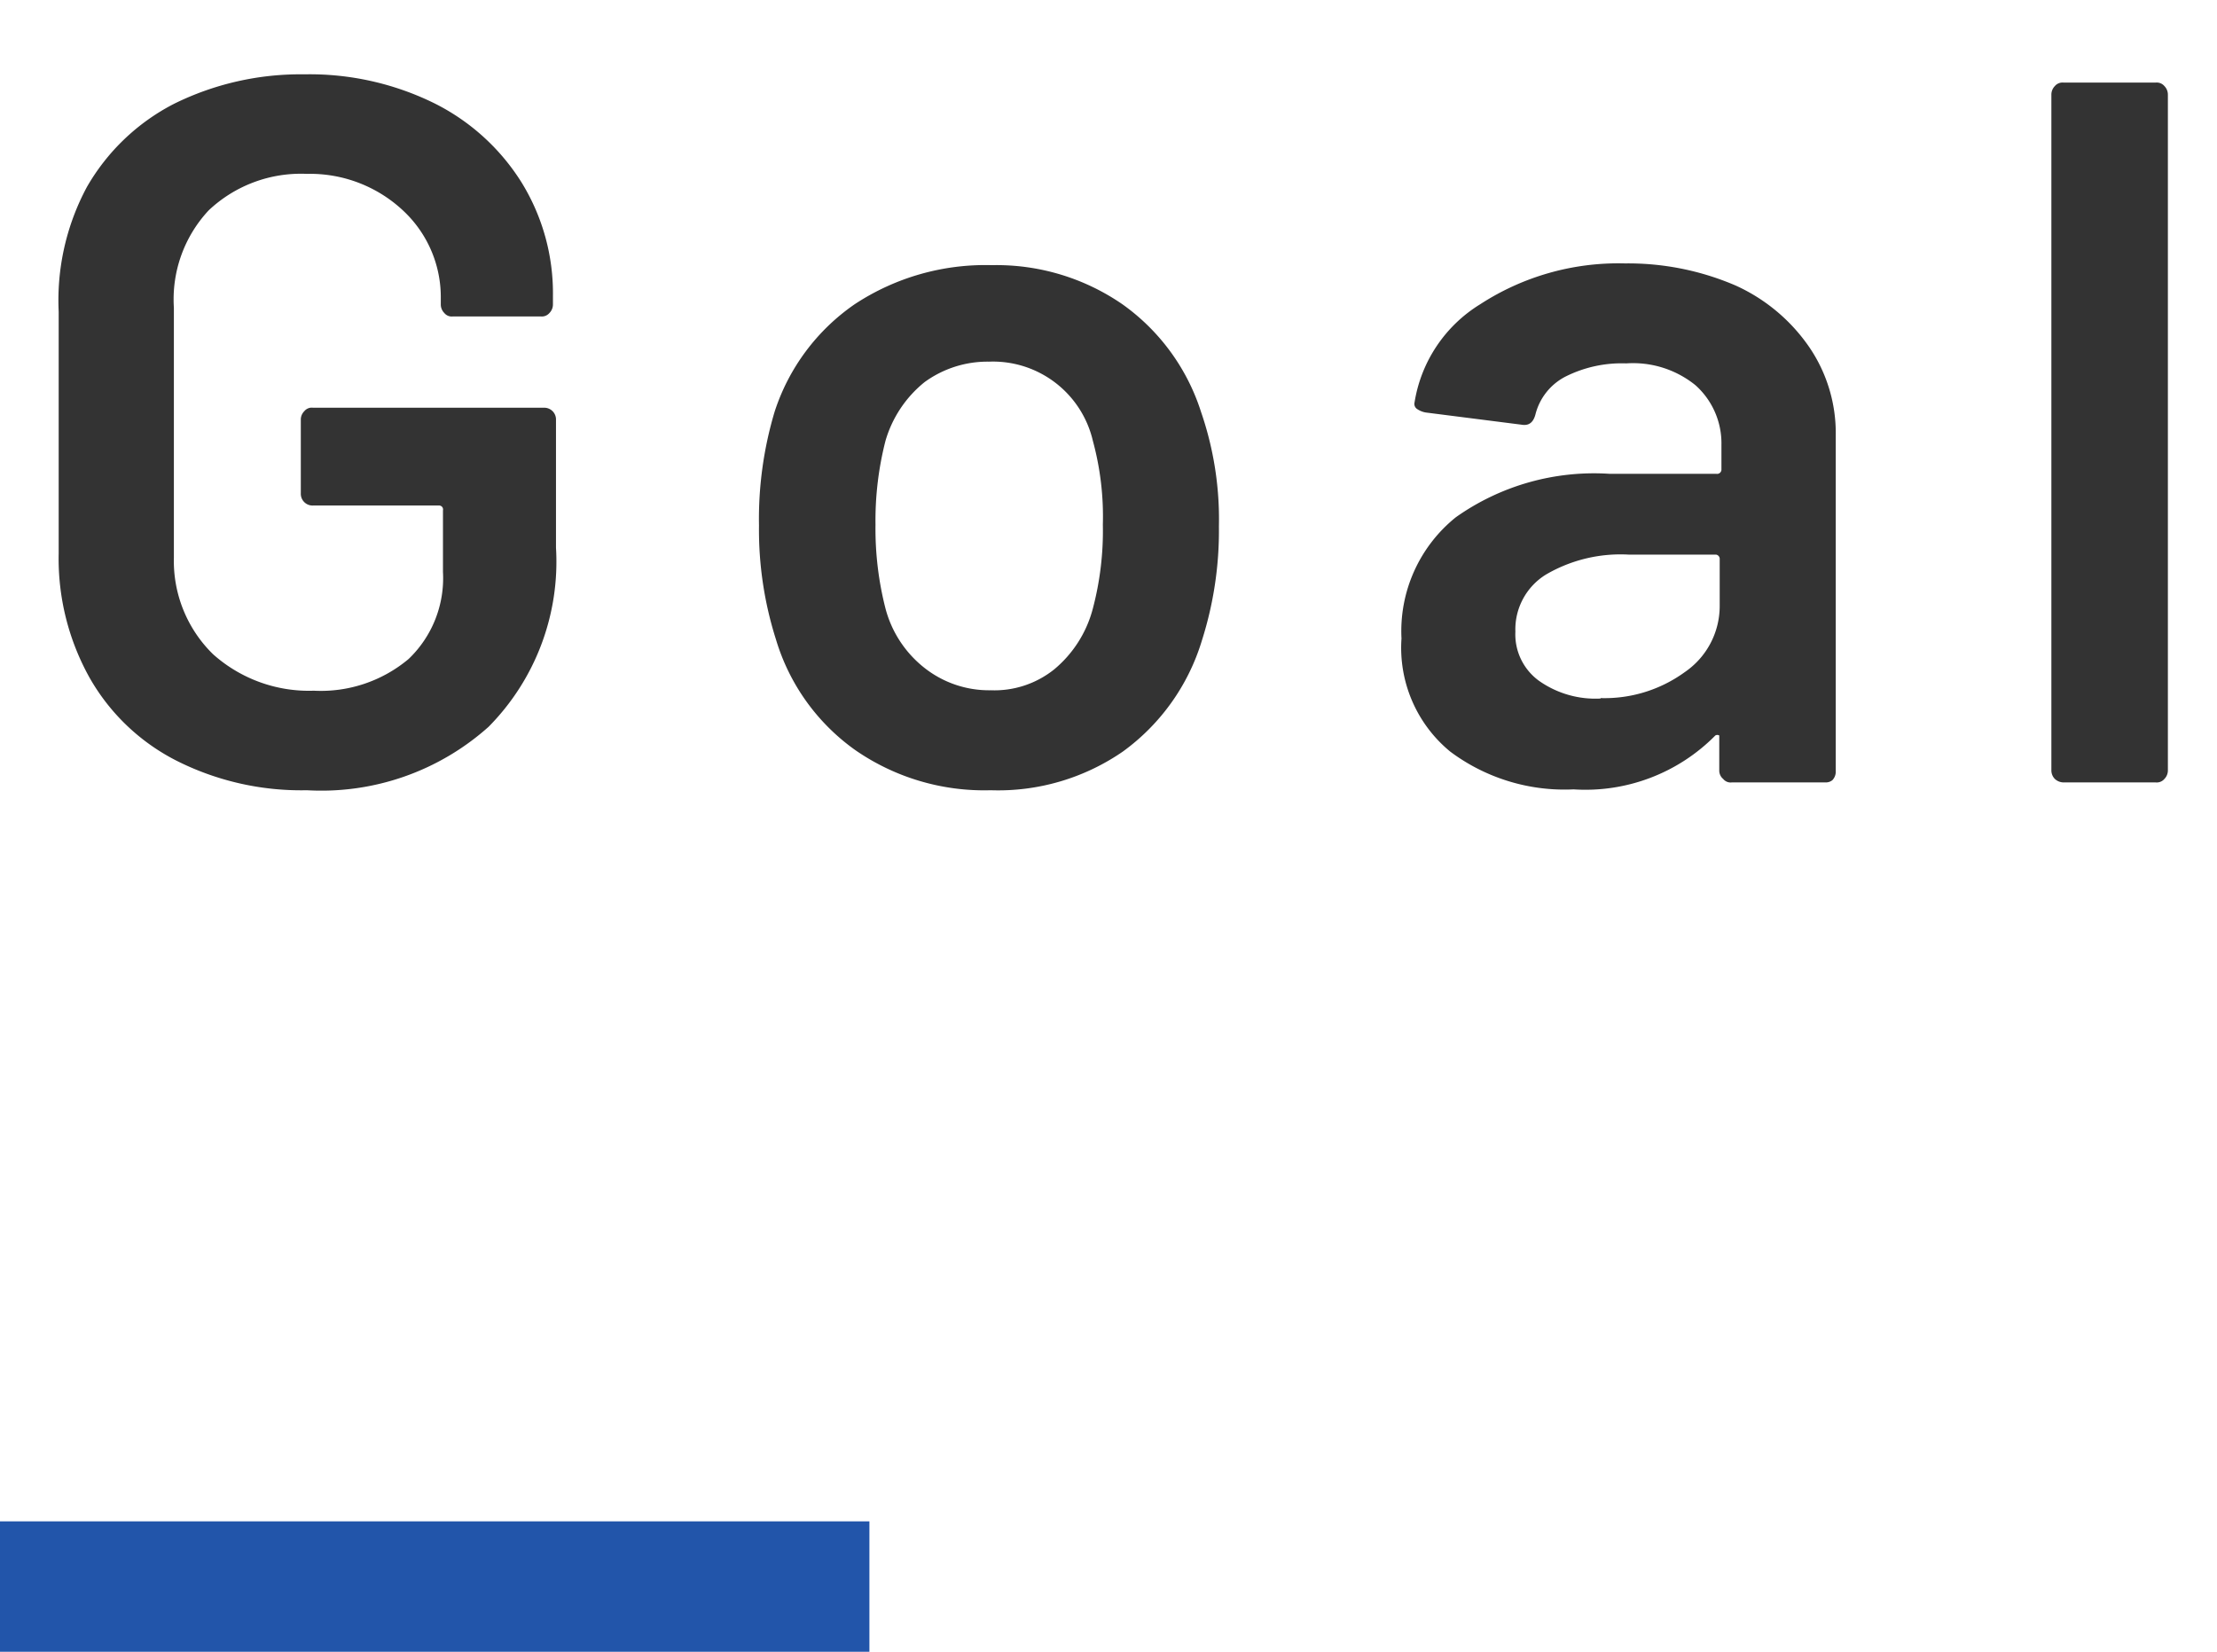
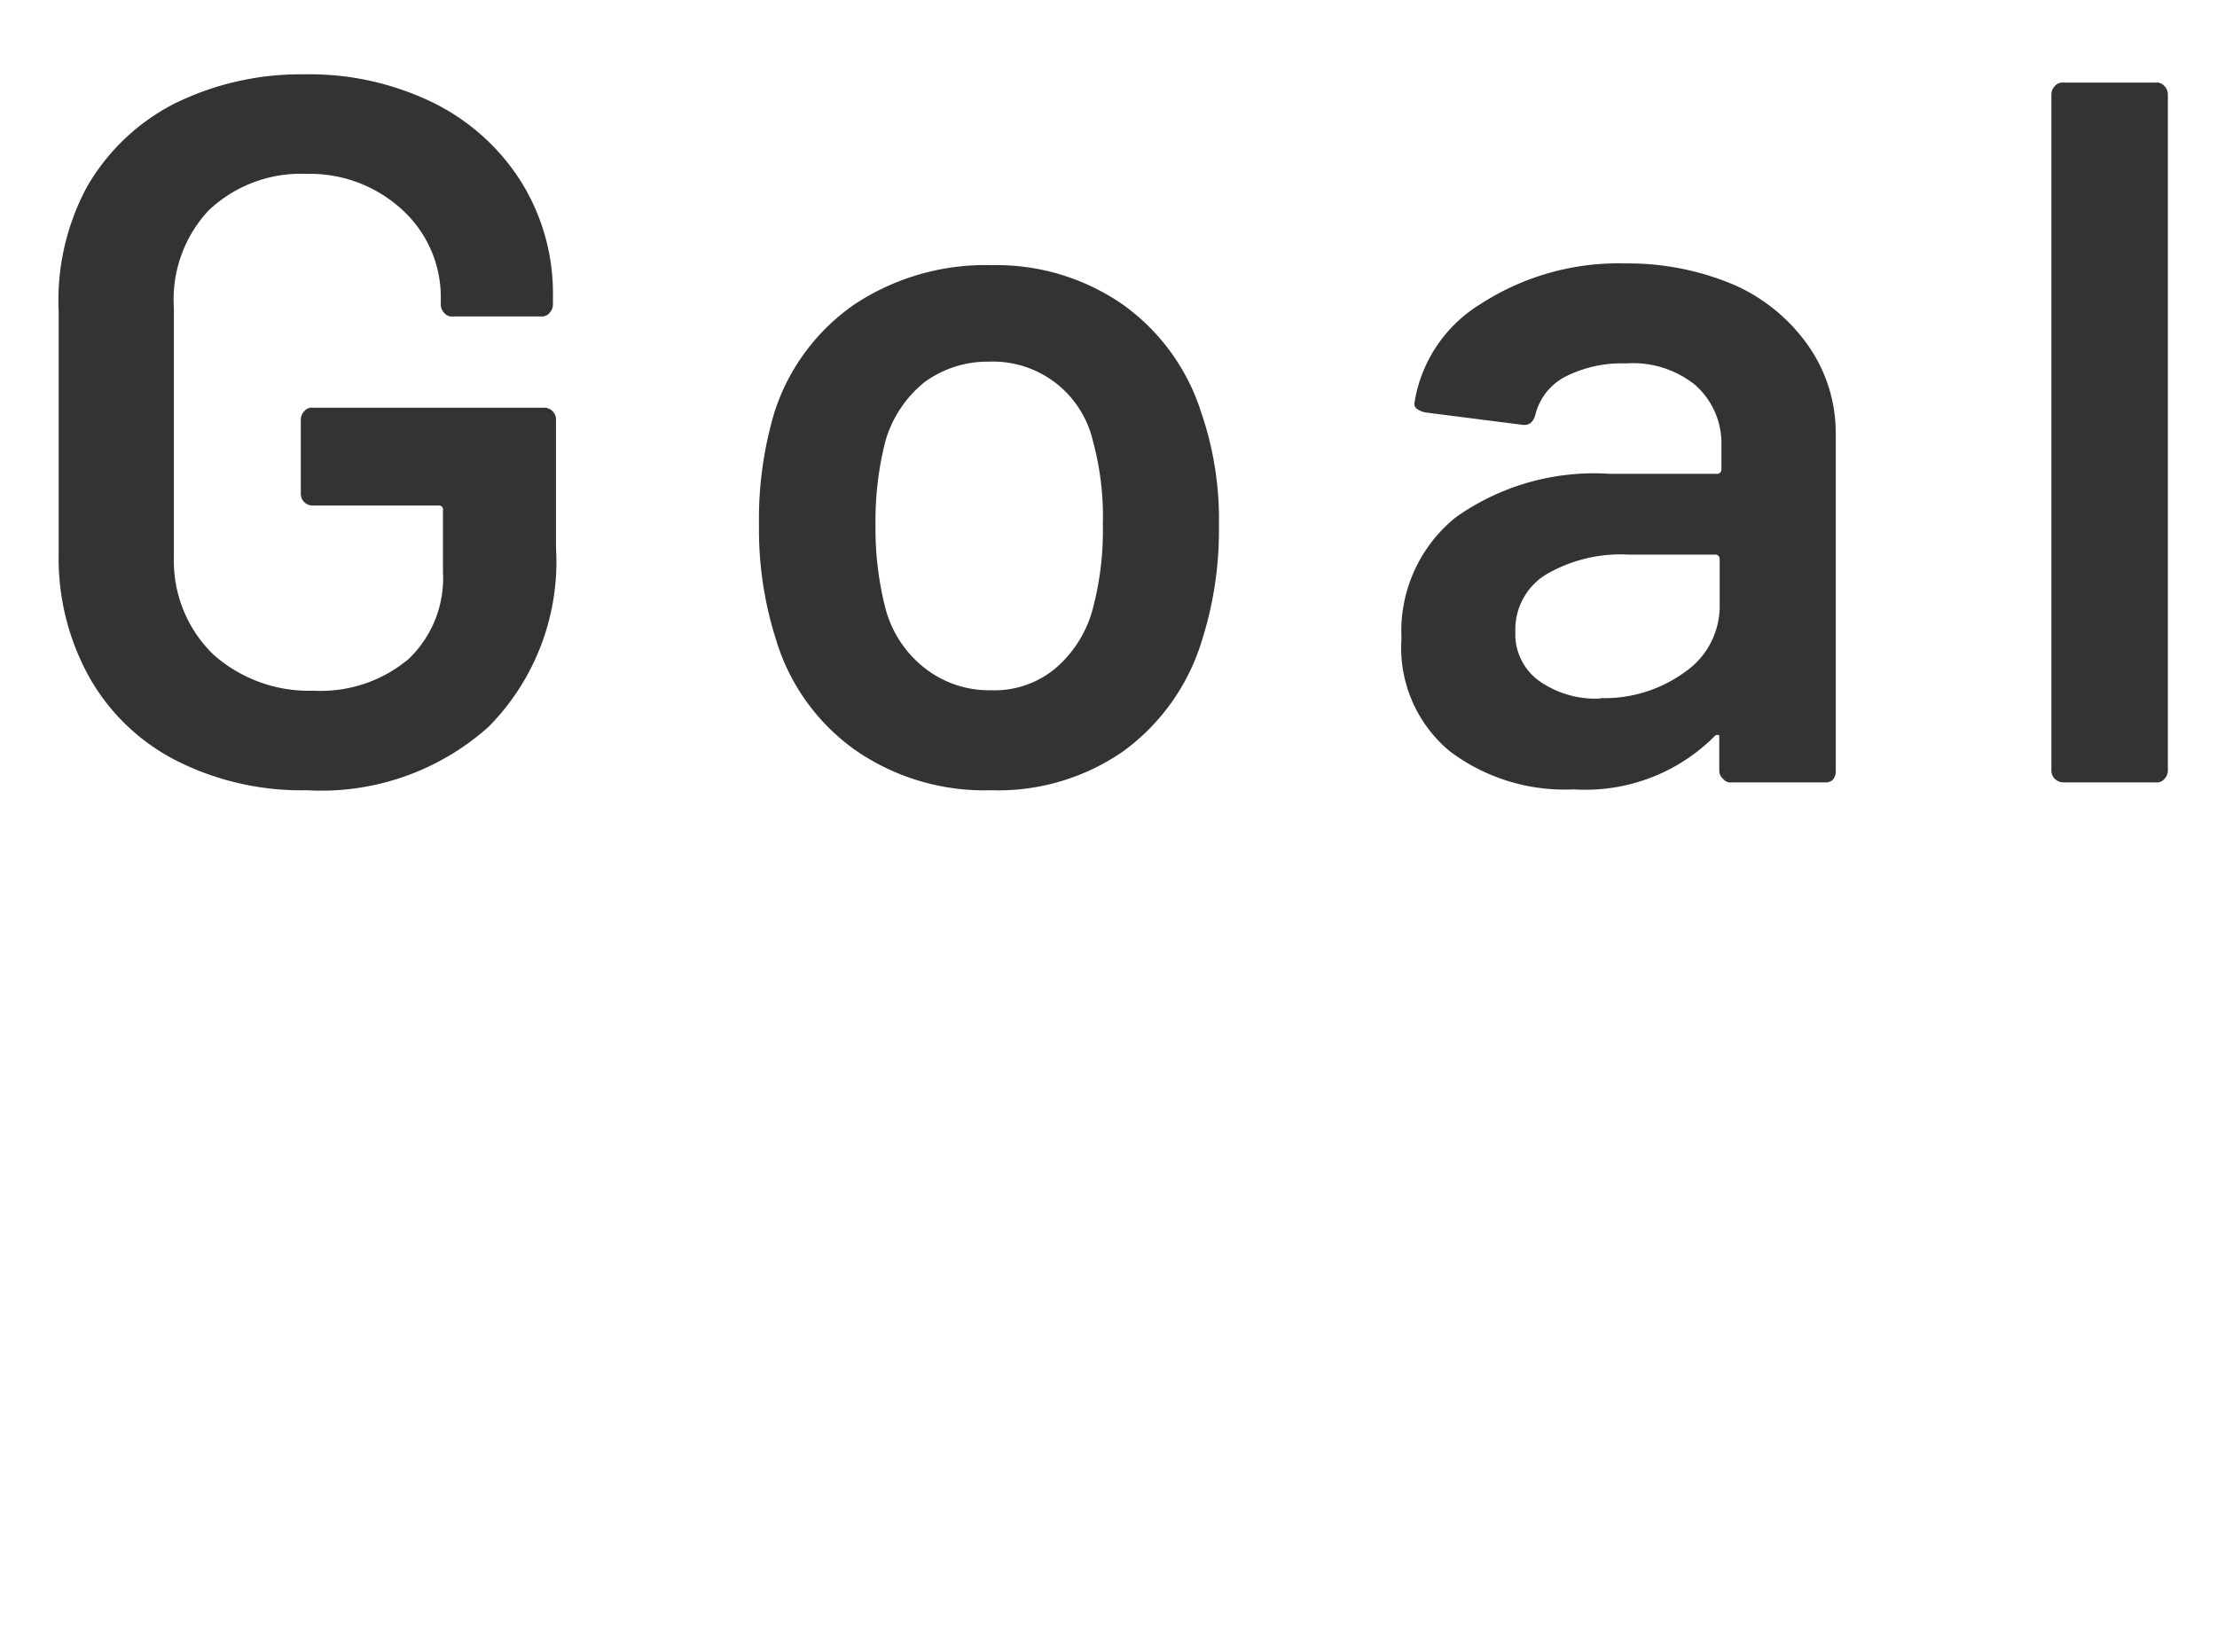
<svg xmlns="http://www.w3.org/2000/svg" id="レイヤー_1" data-name="レイヤー 1" viewBox="0 0 51 38">
  <g id="グループ_63186" data-name="グループ 63186">
    <path id="パス_6493" data-name="パス 6493" d="M7.06,18.18a6.37,6.37,0,0,1-3-.68,4.8,4.8,0,0,1-2-1.91,5.62,5.62,0,0,1-.71-2.86V7.17A5.51,5.51,0,0,1,2,4.3,4.89,4.89,0,0,1,4,2.39a6.56,6.56,0,0,1,3-.68,6.49,6.49,0,0,1,3,.67,5,5,0,0,1,2,1.82,4.86,4.86,0,0,1,.72,2.6V7a.28.28,0,0,1-.08.2.23.23,0,0,1-.2.08H10.42a.22.22,0,0,1-.2-.08.28.28,0,0,1-.08-.2V6.87a2.72,2.72,0,0,0-.84-2A3.13,3.13,0,0,0,7.06,4a3.09,3.09,0,0,0-2.26.84A3,3,0,0,0,4,7.08v5.75a3,3,0,0,0,.9,2.22,3.31,3.31,0,0,0,2.32.84,3.14,3.14,0,0,0,2.18-.73,2.57,2.57,0,0,0,.79-2V11.74a.09.09,0,0,0-.08-.11H7.2a.27.27,0,0,1-.28-.28V9.65A.27.27,0,0,1,7,9.46a.22.22,0,0,1,.2-.08h5.31a.27.27,0,0,1,.28.28V12.6a5.4,5.4,0,0,1-1.55,4.12A5.77,5.77,0,0,1,7.06,18.18Zm15.73,0a5.21,5.21,0,0,1-3.11-.92,4.81,4.81,0,0,1-1.83-2.55,8.32,8.32,0,0,1-.39-2.62,8.59,8.59,0,0,1,.36-2.62A4.8,4.8,0,0,1,19.66,7a5.46,5.46,0,0,1,3.16-.9,5.1,5.1,0,0,1,3,.9,4.84,4.84,0,0,1,1.81,2.48,7.58,7.58,0,0,1,.41,2.63,8.32,8.32,0,0,1-.39,2.62,4.91,4.91,0,0,1-1.82,2.56A5.05,5.05,0,0,1,22.79,18.18Zm0-2.3a2.2,2.2,0,0,0,1.46-.48A2.71,2.71,0,0,0,25.14,14a7,7,0,0,0,.23-1.93,6.63,6.63,0,0,0-.23-1.93,2.36,2.36,0,0,0-2.39-1.82,2.46,2.46,0,0,0-1.48.47,2.7,2.7,0,0,0-.9,1.35,7.39,7.39,0,0,0-.23,1.93A7.39,7.39,0,0,0,20.37,14a2.57,2.57,0,0,0,.89,1.36A2.4,2.4,0,0,0,22.79,15.88ZM37.38,6.06a6.25,6.25,0,0,1,2.55.51A4.11,4.11,0,0,1,41.63,8a3.51,3.51,0,0,1,.6,2v7.75a.28.28,0,0,1-.08.2A.24.24,0,0,1,42,18H39.84a.22.22,0,0,1-.2-.08.25.25,0,0,1-.09-.2V17s0-.07,0-.08a.09.09,0,0,0-.09,0,4.2,4.2,0,0,1-3.26,1.24,4.39,4.39,0,0,1-2.84-.87,3.09,3.09,0,0,1-1.12-2.6,3.36,3.36,0,0,1,1.25-2.79,5.5,5.5,0,0,1,3.53-1h2.46a.1.1,0,0,0,.12-.09v-.58A1.79,1.79,0,0,0,39,8.86a2.28,2.28,0,0,0-1.59-.5A2.88,2.88,0,0,0,36,8.67a1.35,1.35,0,0,0-.68.87c-.05.18-.15.26-.32.23L32.8,9.49a.5.5,0,0,1-.2-.08.14.14,0,0,1-.06-.15A3.25,3.25,0,0,1,34.05,7,5.83,5.83,0,0,1,37.38,6.06Zm-.56,10a3.14,3.14,0,0,0,1.94-.6,1.84,1.84,0,0,0,.8-1.52V12.87a.1.1,0,0,0-.08-.11h-2a3.4,3.4,0,0,0-1.92.46,1.48,1.48,0,0,0-.7,1.31,1.32,1.32,0,0,0,.54,1.13A2.25,2.25,0,0,0,36.82,16.07ZM47.47,18a.3.3,0,0,1-.2-.08.28.28,0,0,1-.08-.2V2.18a.28.28,0,0,1,.08-.2.23.23,0,0,1,.2-.08h2.12a.23.23,0,0,1,.2.08.28.28,0,0,1,.08.2V17.72a.28.28,0,0,1-.08.2.23.23,0,0,1-.2.08Z" fill="#333" />
-     <path id="パス_6494" data-name="パス 6494" d="M0,35H20v3H0Z" fill="#25a" />
  </g>
</svg>